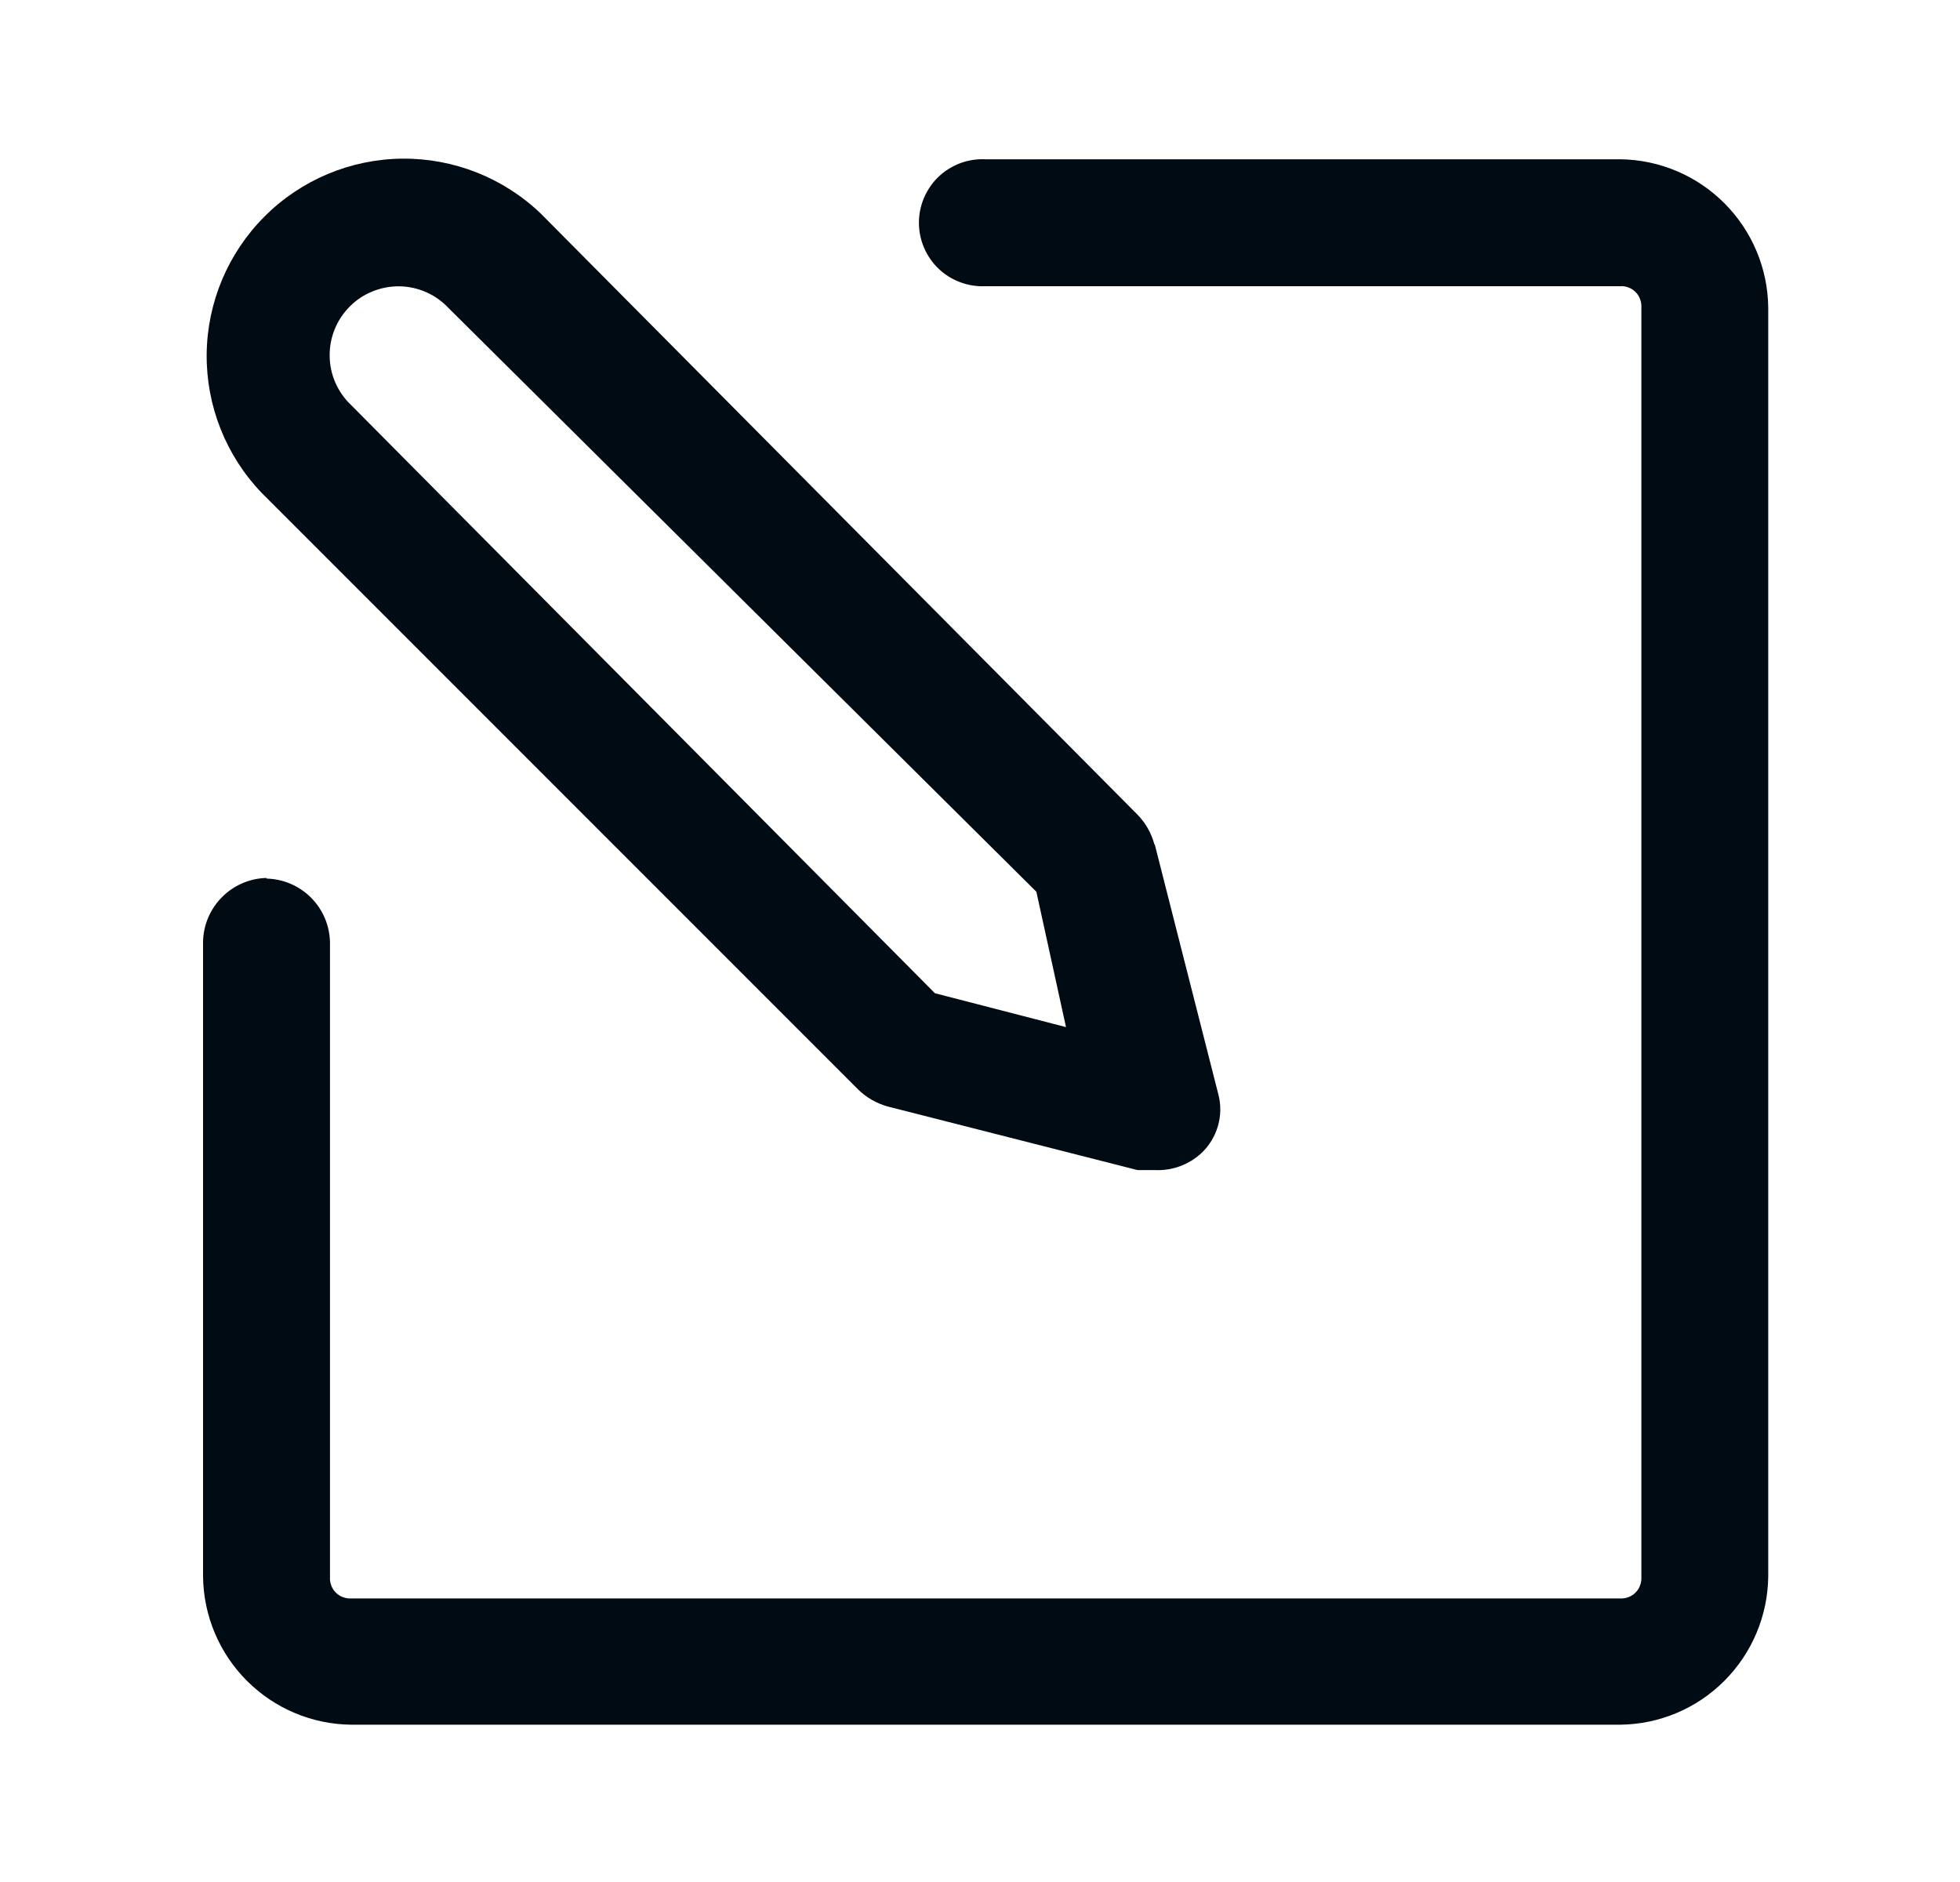
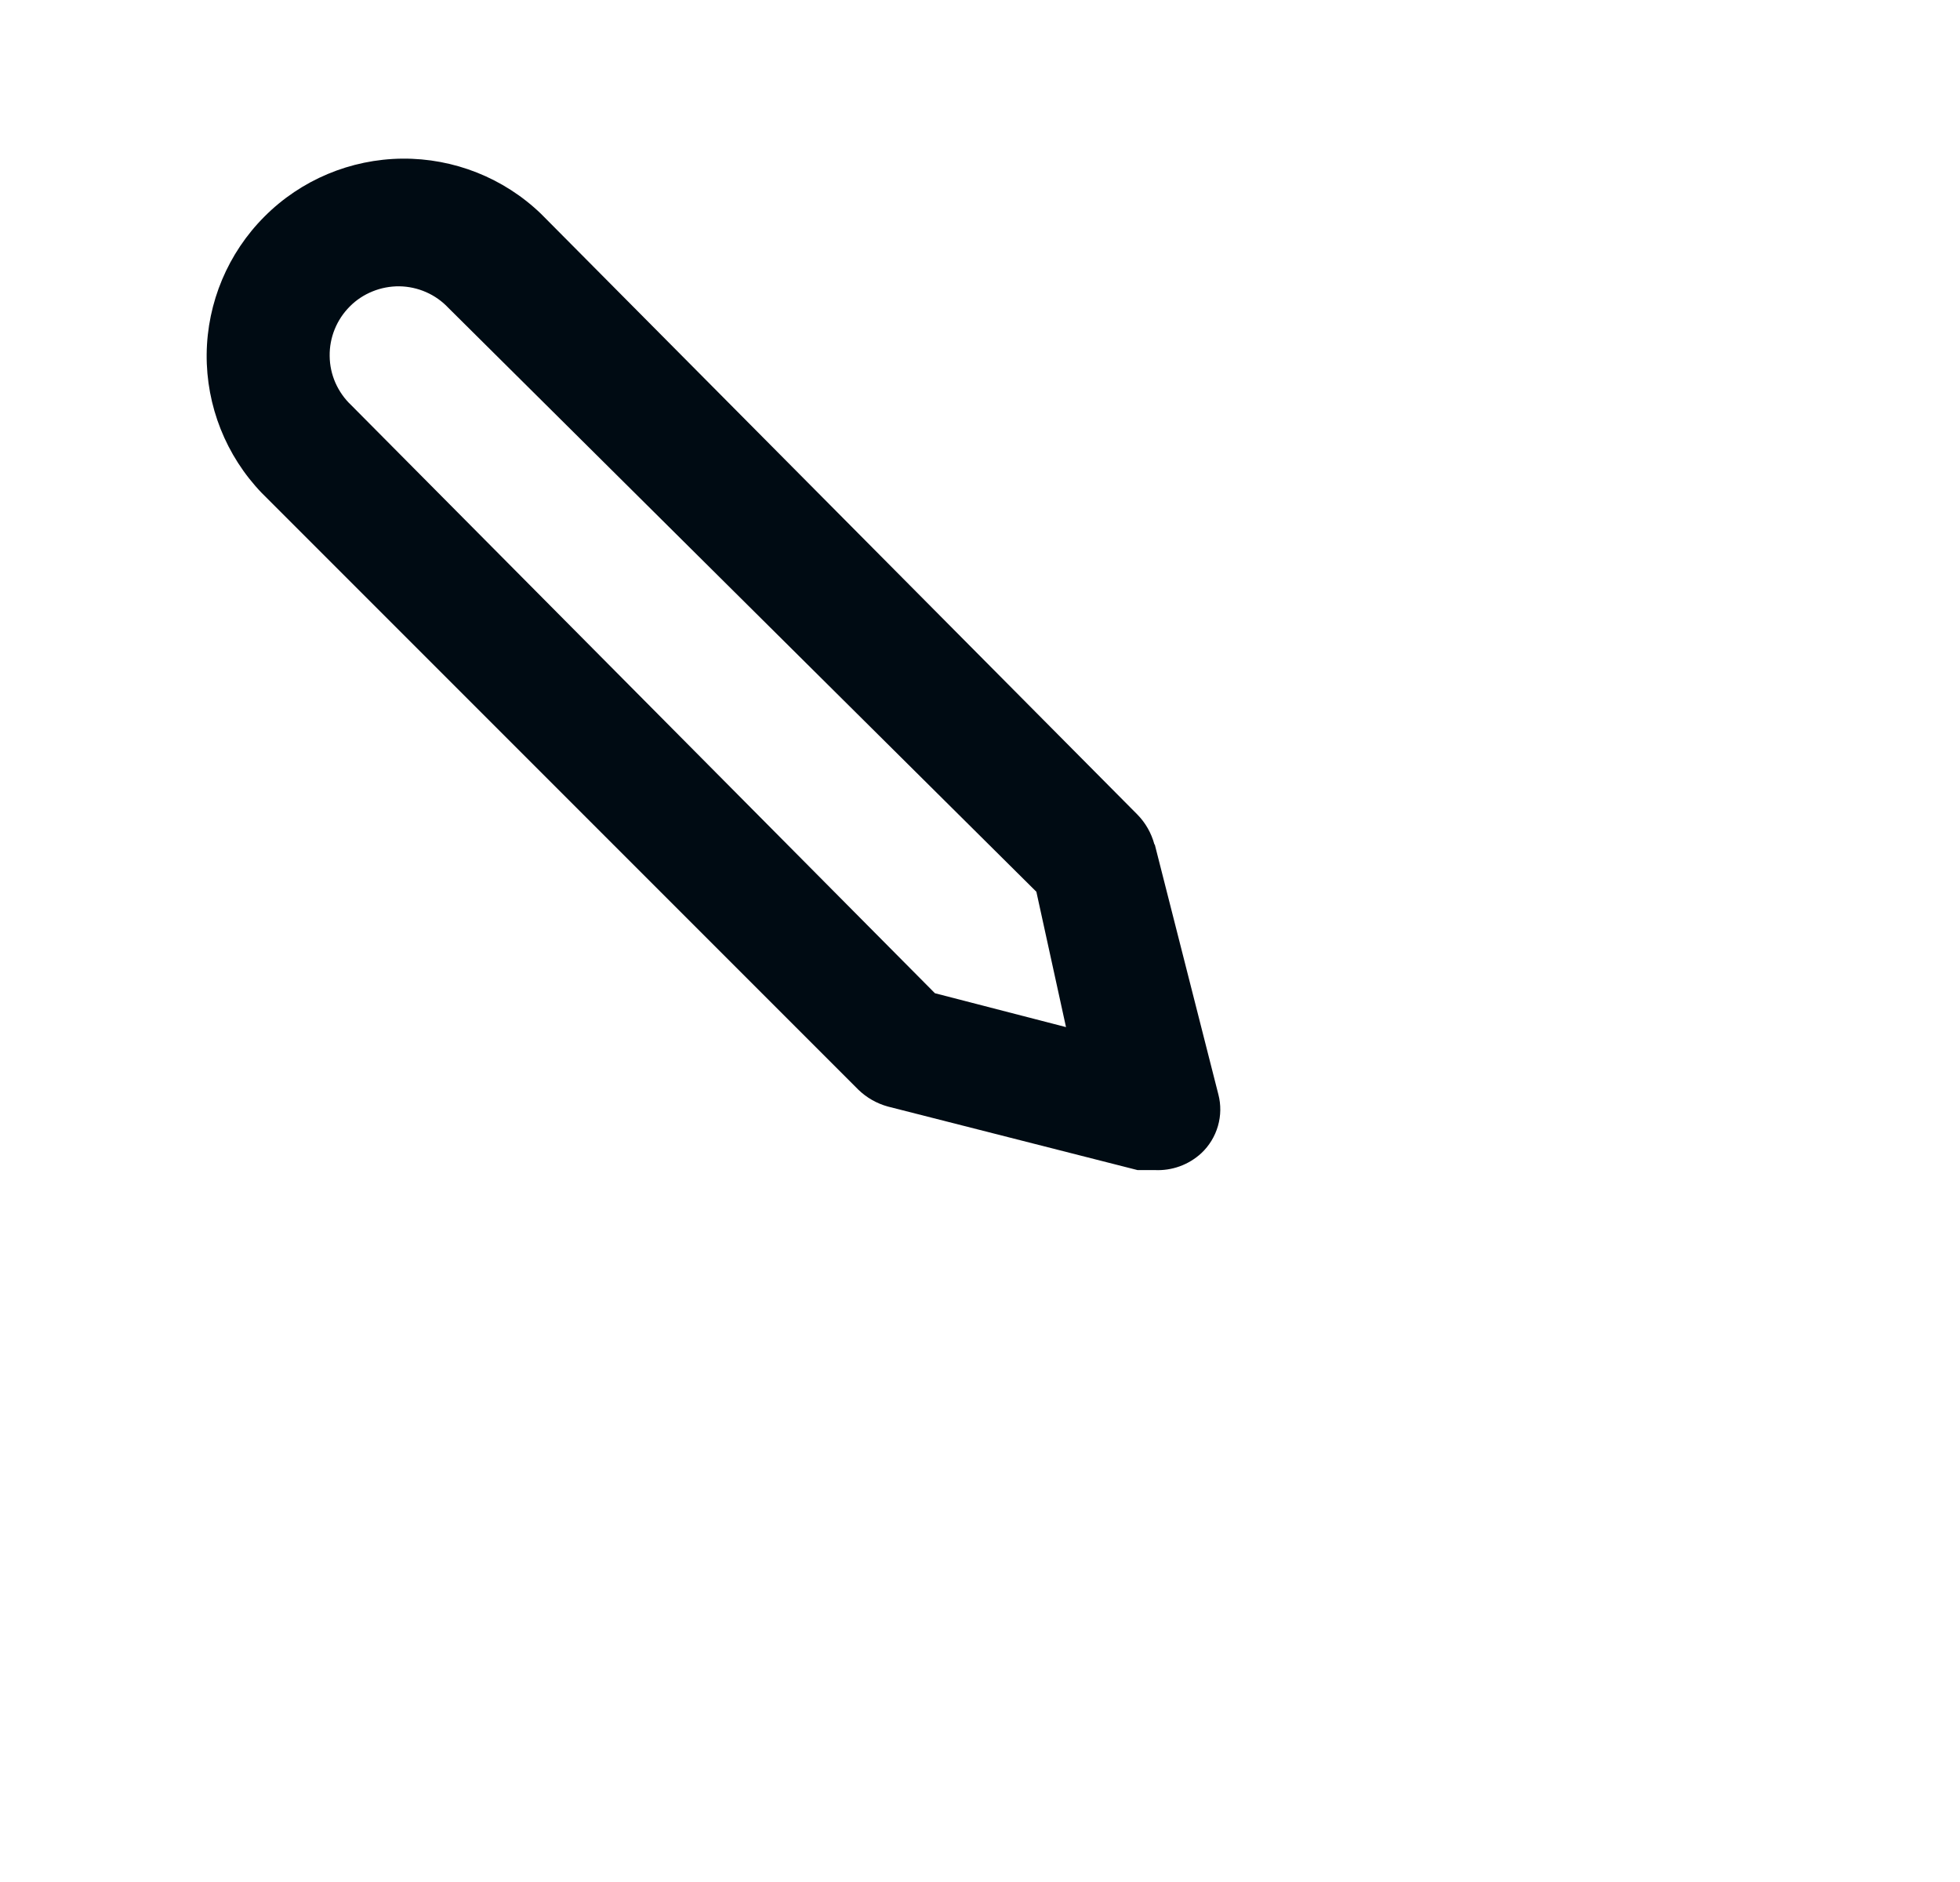
<svg xmlns="http://www.w3.org/2000/svg" width="25" height="24" viewBox="0 0 25 24" fill="none">
-   <path d="M3.399 11.204C3.612 11.209 3.815 11.295 3.966 11.446C4.117 11.597 4.204 11.8 4.209 12.014V20.113C4.207 20.149 4.212 20.186 4.225 20.219C4.238 20.253 4.258 20.284 4.283 20.309C4.309 20.335 4.339 20.355 4.373 20.367C4.407 20.38 4.443 20.386 4.479 20.384H20.666C20.701 20.386 20.738 20.38 20.771 20.367C20.805 20.355 20.836 20.335 20.861 20.309C20.887 20.284 20.907 20.253 20.919 20.219C20.932 20.186 20.938 20.149 20.936 20.113V3.92C20.938 3.884 20.932 3.847 20.919 3.814C20.907 3.78 20.887 3.749 20.861 3.724C20.836 3.698 20.805 3.678 20.771 3.666C20.738 3.653 20.701 3.647 20.666 3.65H12.566C12.456 3.654 12.347 3.637 12.245 3.598C12.143 3.56 12.049 3.501 11.97 3.425C11.891 3.35 11.829 3.259 11.786 3.158C11.743 3.058 11.721 2.95 11.721 2.84C11.721 2.731 11.743 2.623 11.786 2.522C11.829 2.422 11.891 2.331 11.97 2.255C12.049 2.18 12.143 2.121 12.245 2.082C12.347 2.044 12.456 2.026 12.566 2.031H20.666C21.165 2.037 21.642 2.238 21.994 2.591C22.347 2.944 22.548 3.42 22.554 3.92V20.106C22.548 20.605 22.347 21.082 21.994 21.435C21.642 21.788 21.165 21.989 20.666 21.994H4.479C3.98 21.989 3.503 21.788 3.15 21.435C2.797 21.082 2.596 20.605 2.59 20.106V12.006C2.595 11.793 2.682 11.59 2.833 11.439C2.984 11.288 3.187 11.201 3.4 11.196L3.399 11.204Z" fill="#000B13" />
  <path d="M14.73 10.772L15.54 13.955C15.575 14.088 15.573 14.227 15.535 14.359C15.497 14.491 15.424 14.611 15.324 14.705C15.244 14.779 15.149 14.837 15.046 14.874C14.943 14.911 14.833 14.927 14.724 14.921H14.508L11.325 14.111C11.183 14.072 11.053 13.998 10.947 13.895L3.339 6.287C2.882 5.811 2.63 5.176 2.636 4.517C2.643 3.857 2.908 3.227 3.374 2.761C3.84 2.294 4.47 2.03 5.13 2.023C5.789 2.017 6.425 2.269 6.9 2.726L14.508 10.388C14.611 10.493 14.685 10.623 14.724 10.766L14.73 10.772ZM13.219 11.372L5.719 3.926C5.639 3.841 5.542 3.772 5.434 3.725C5.327 3.678 5.211 3.653 5.094 3.651C4.977 3.65 4.86 3.672 4.752 3.716C4.643 3.76 4.544 3.825 4.462 3.908C4.379 3.991 4.313 4.09 4.269 4.199C4.225 4.307 4.203 4.424 4.205 4.541C4.206 4.658 4.231 4.774 4.278 4.881C4.326 4.989 4.394 5.086 4.479 5.166L11.925 12.666L13.597 13.098L13.219 11.372Z" fill="#000B13" />
</svg>